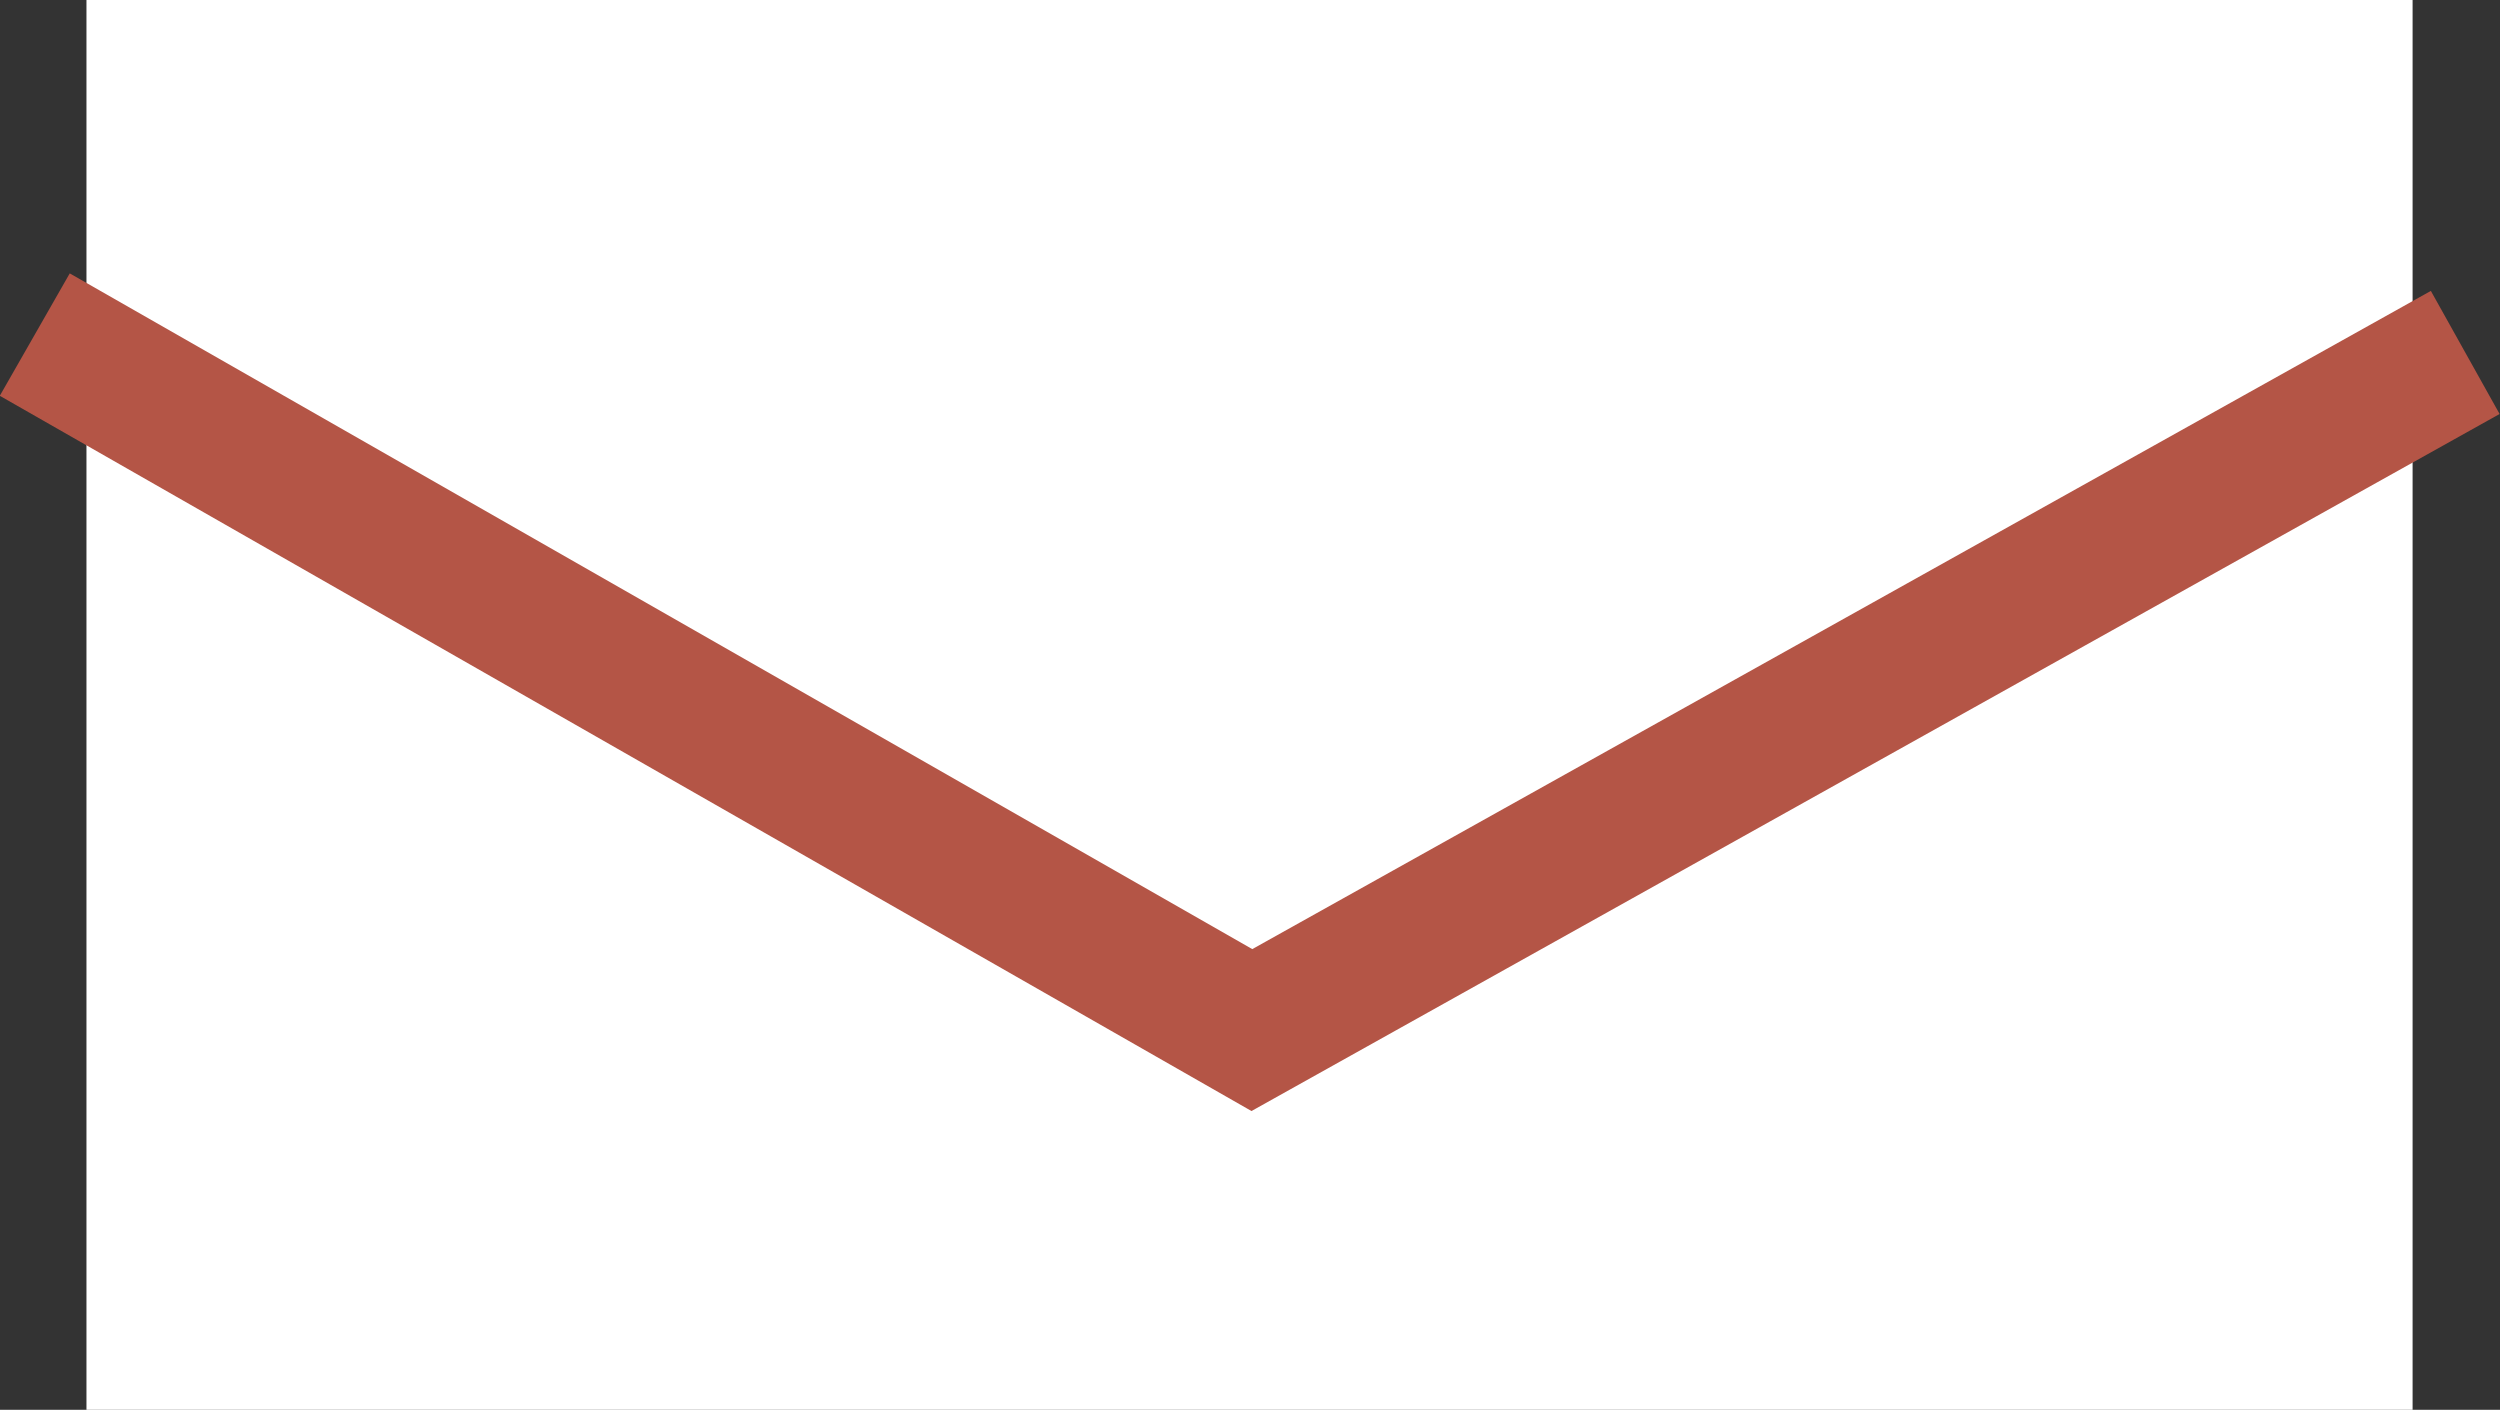
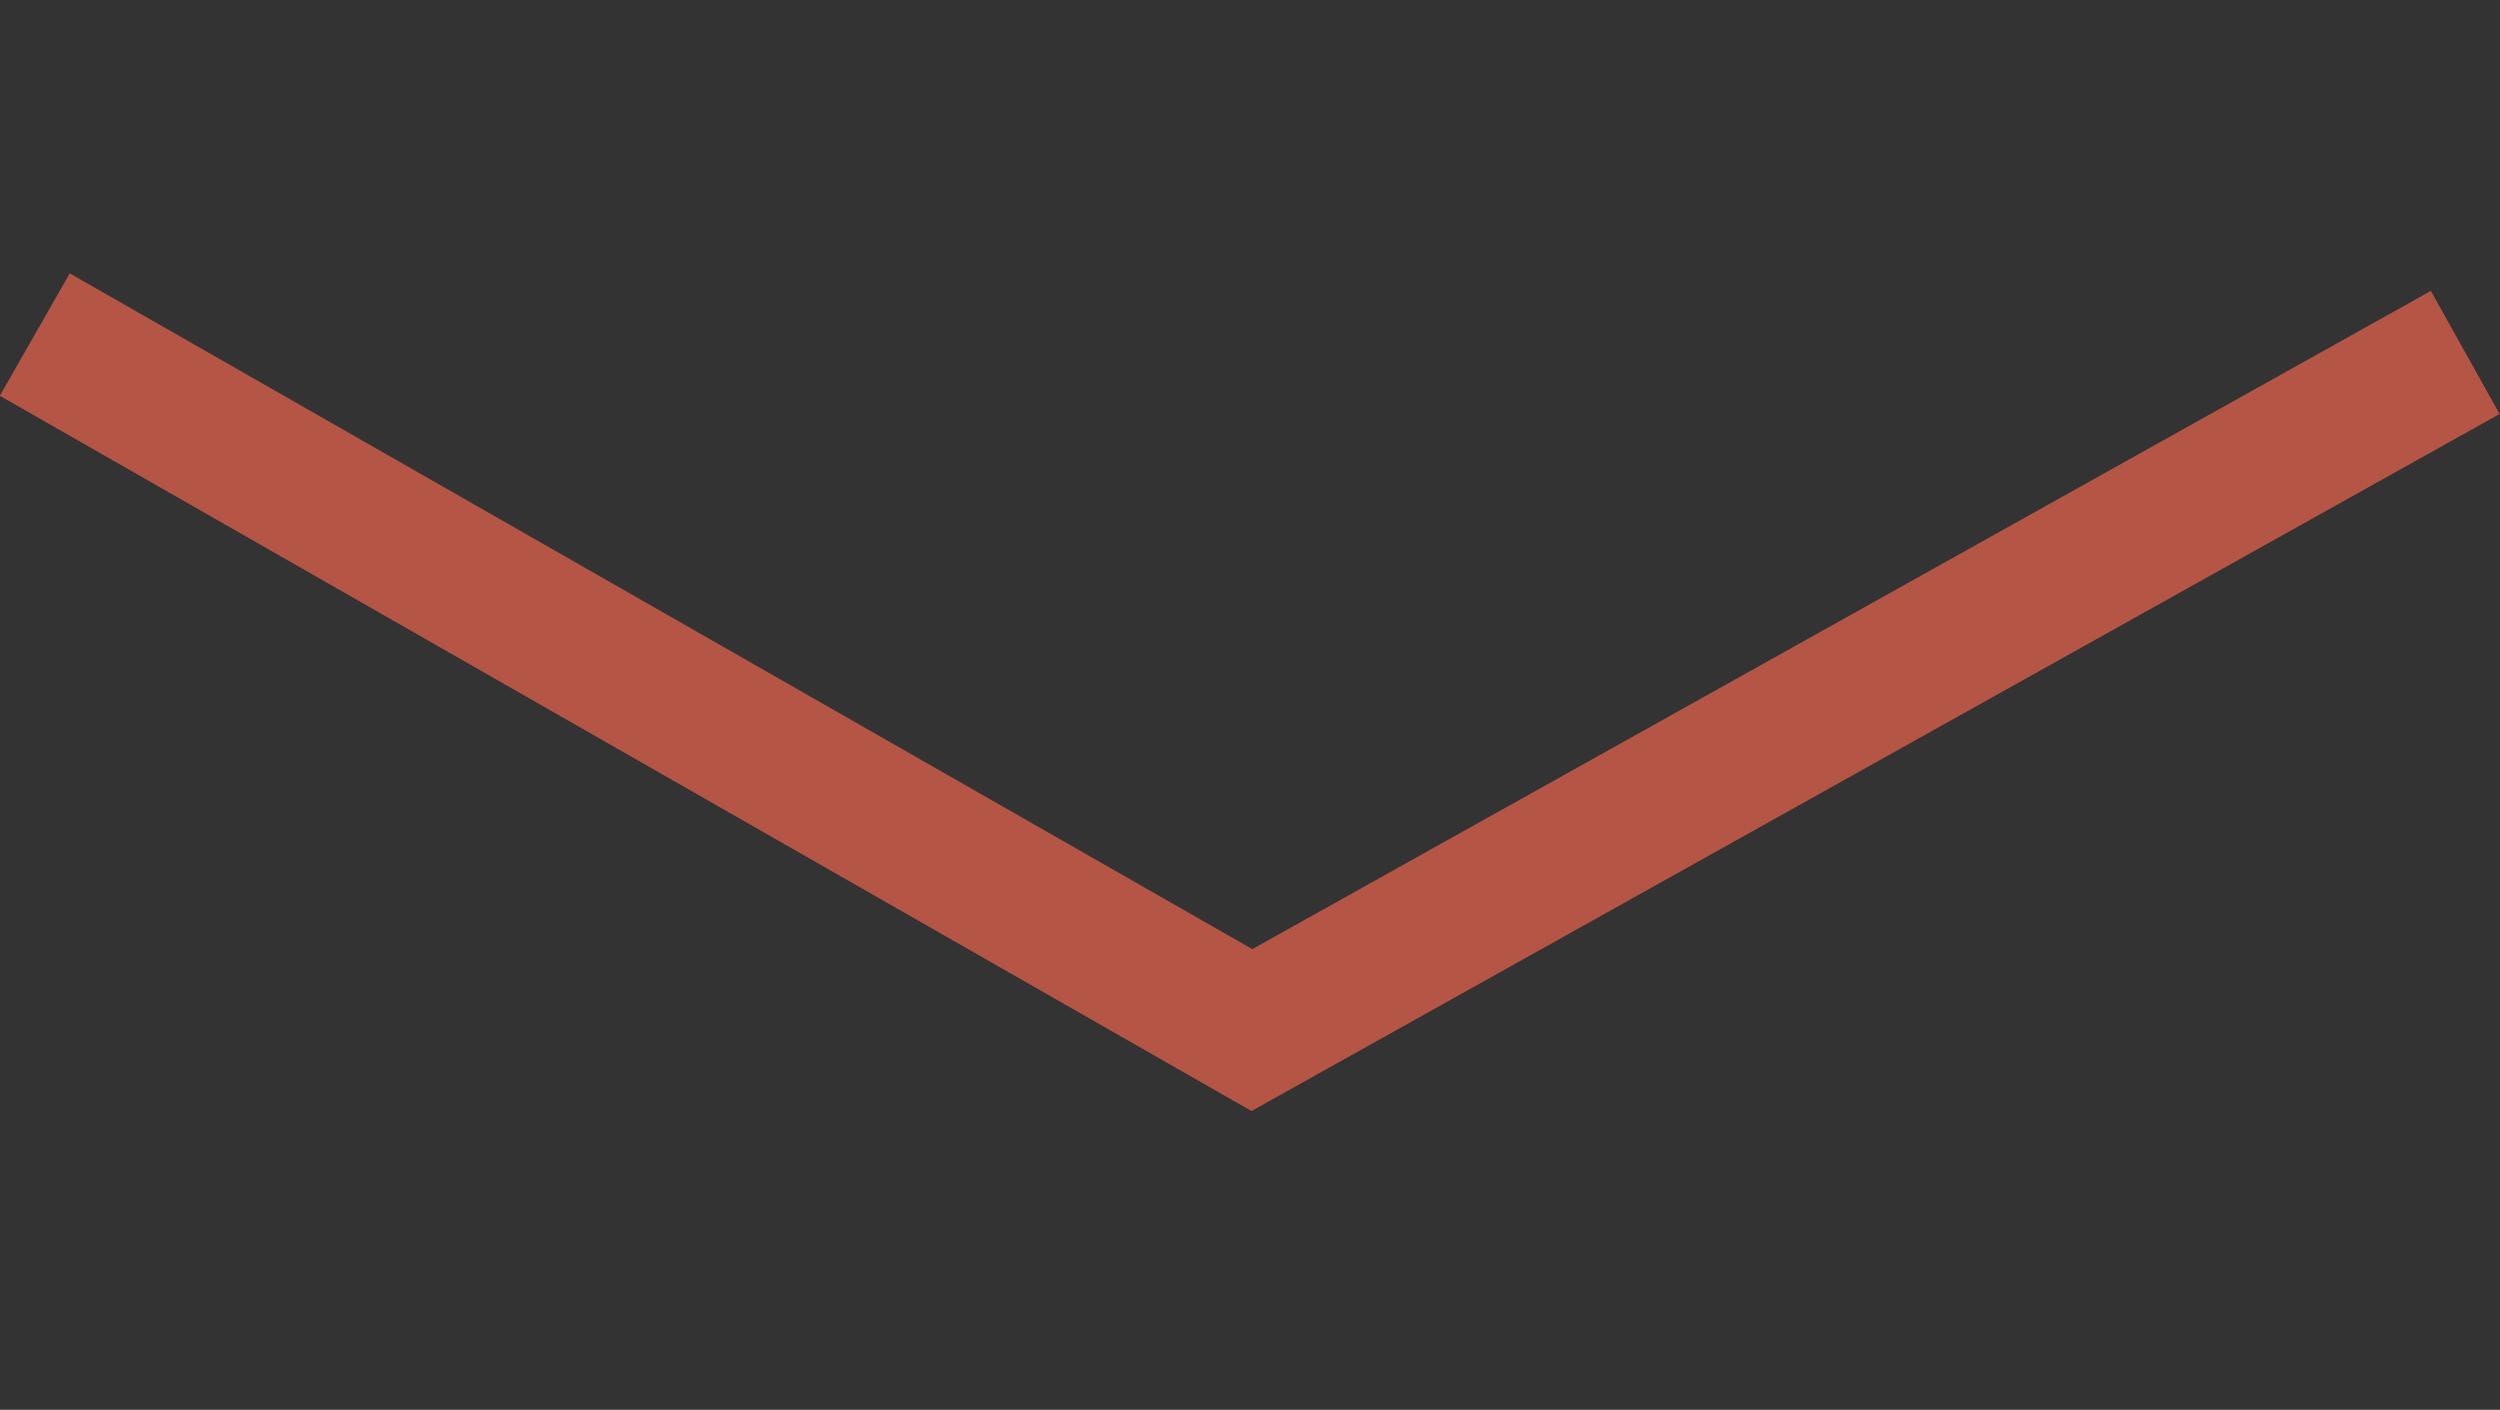
<svg xmlns="http://www.w3.org/2000/svg" id="_レイヤー_2" viewBox="0 0 26.6 15">
  <rect x="0" y="0" width="26.6" height="15" fill="#333333" stroke="none" />
  <defs>
    <style>.cls-1{fill:none;stroke:#b45546;stroke-miterlimit:10;stroke-width:1.5px;}.cls-2{fill:#fff;stroke-width:0px;}</style>
  </defs>
  <g id="Header_Footer">
-     <rect class="cls-2" x=".92" width="24.75" height="15" />
    <polyline class="cls-1" points=".37 3.56 13.32 10.96 26.23 3.75" />
  </g>
</svg>